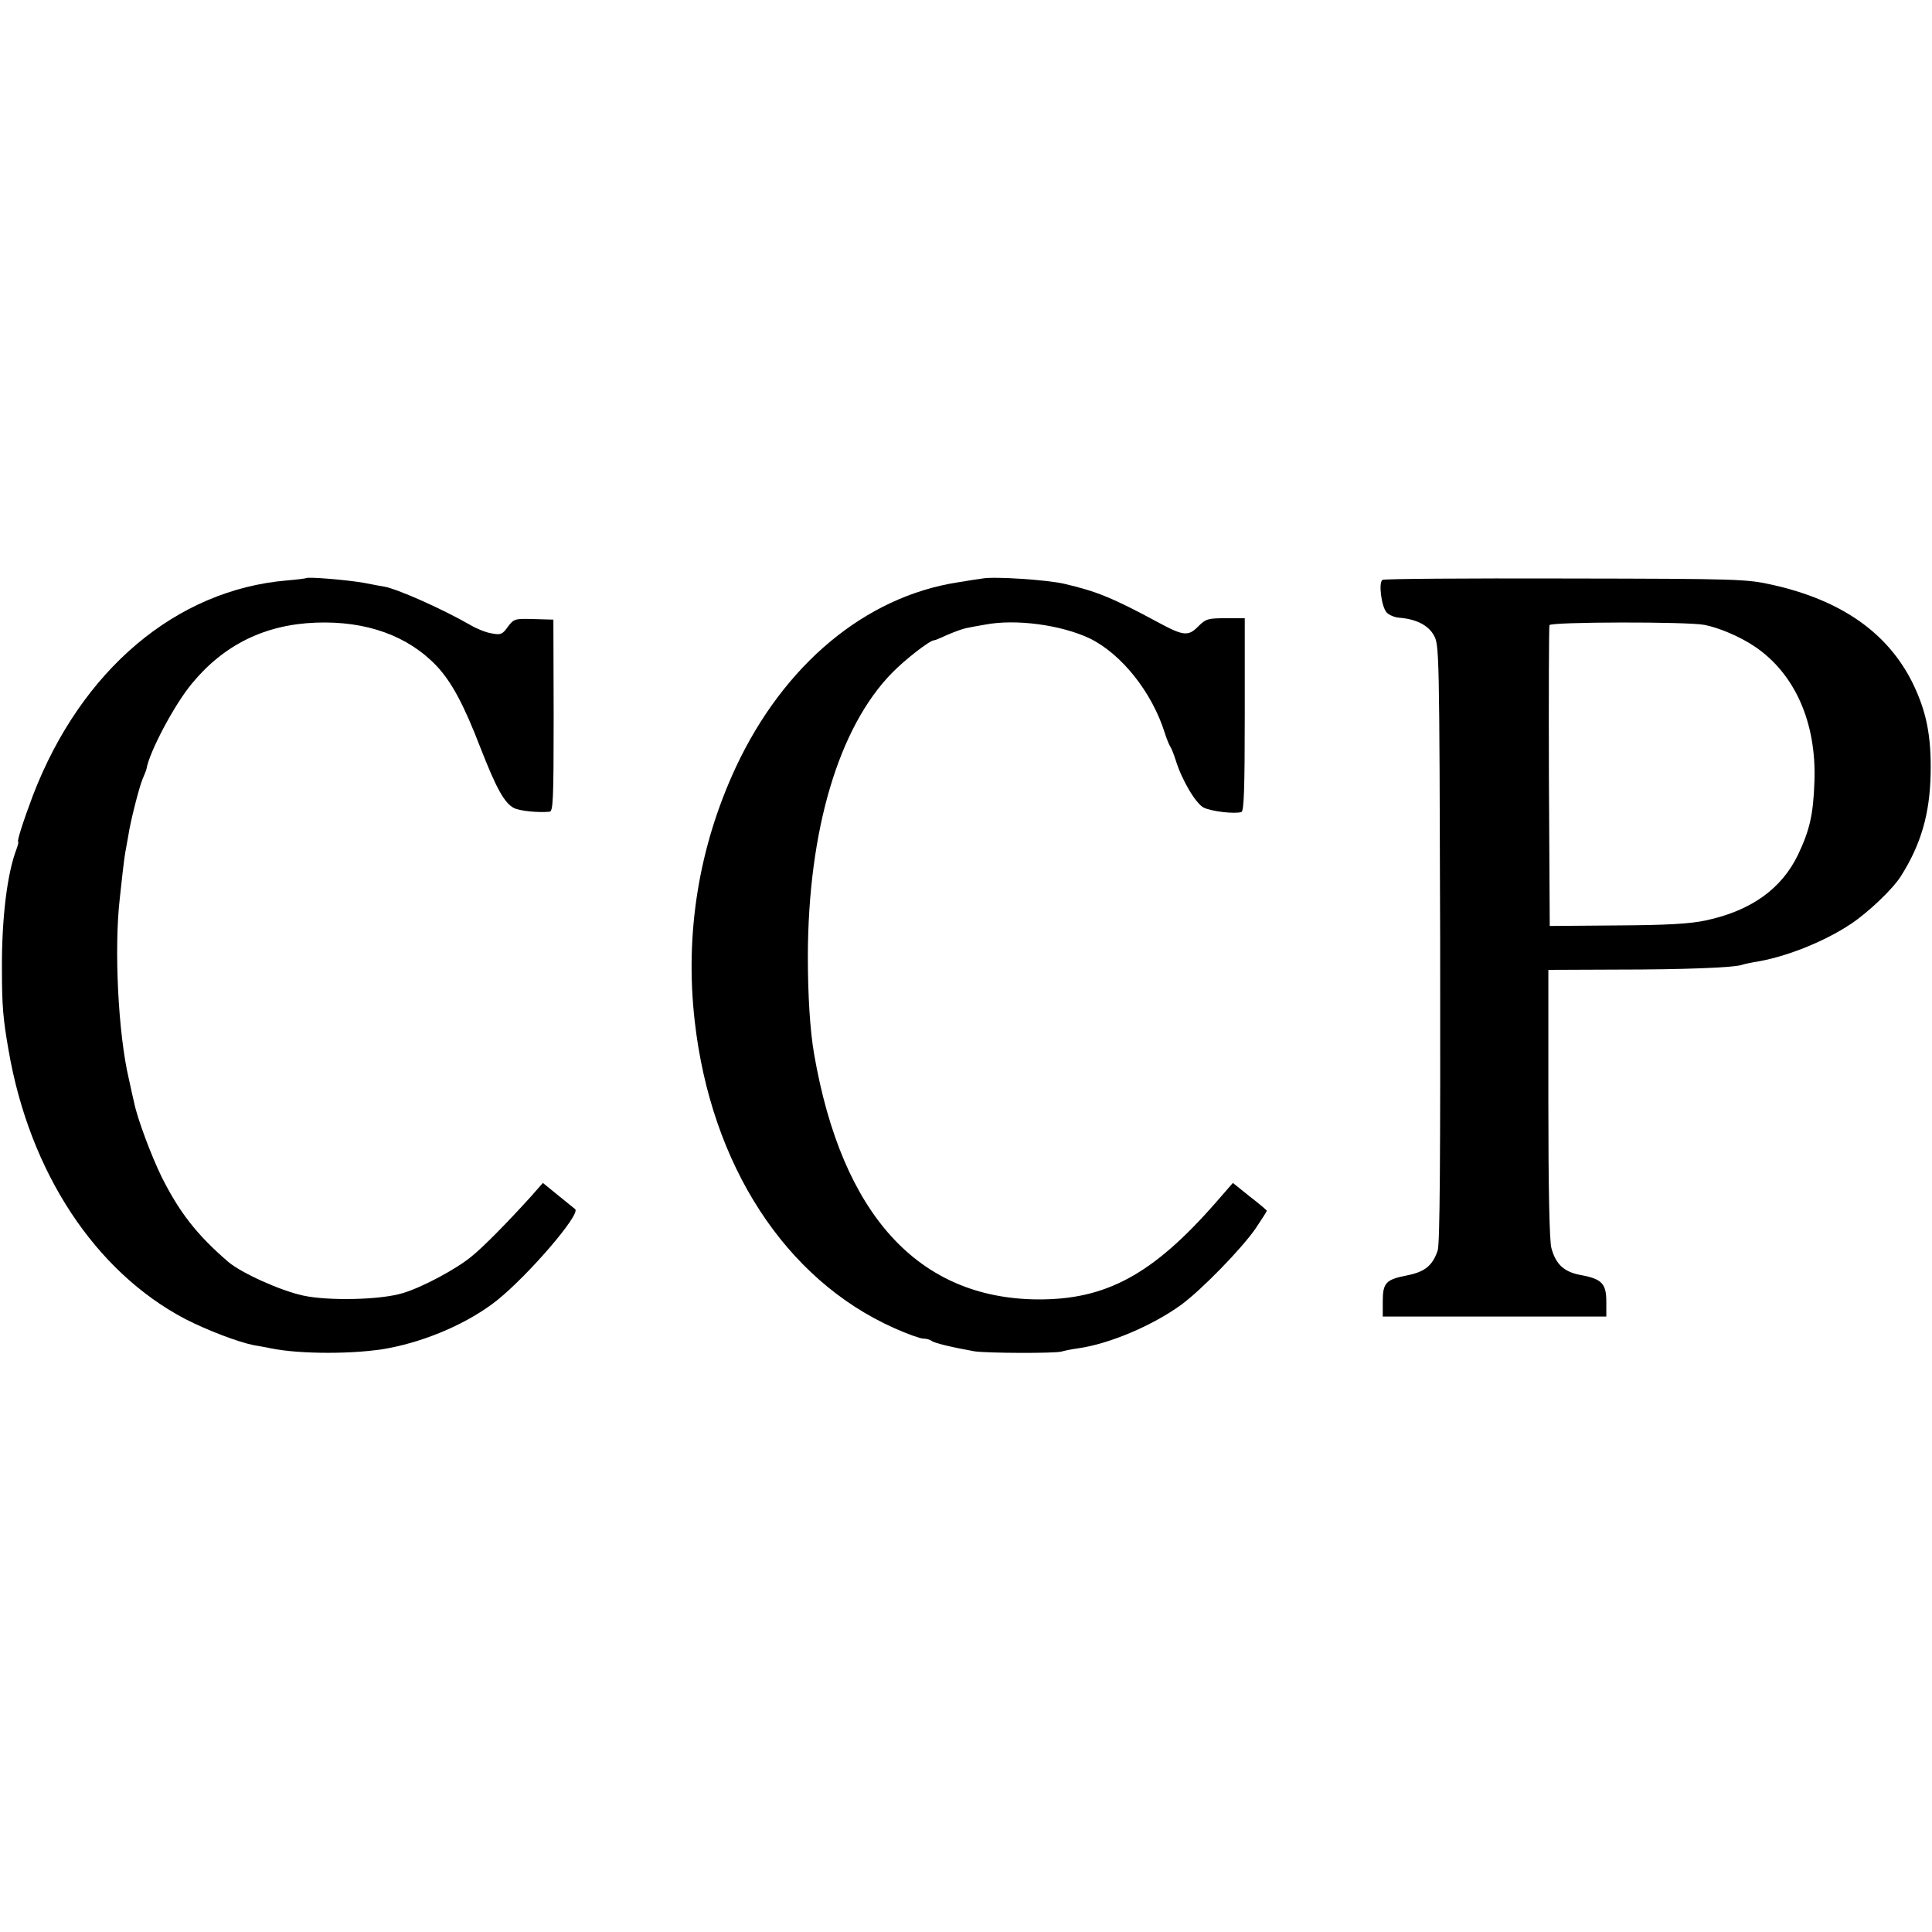
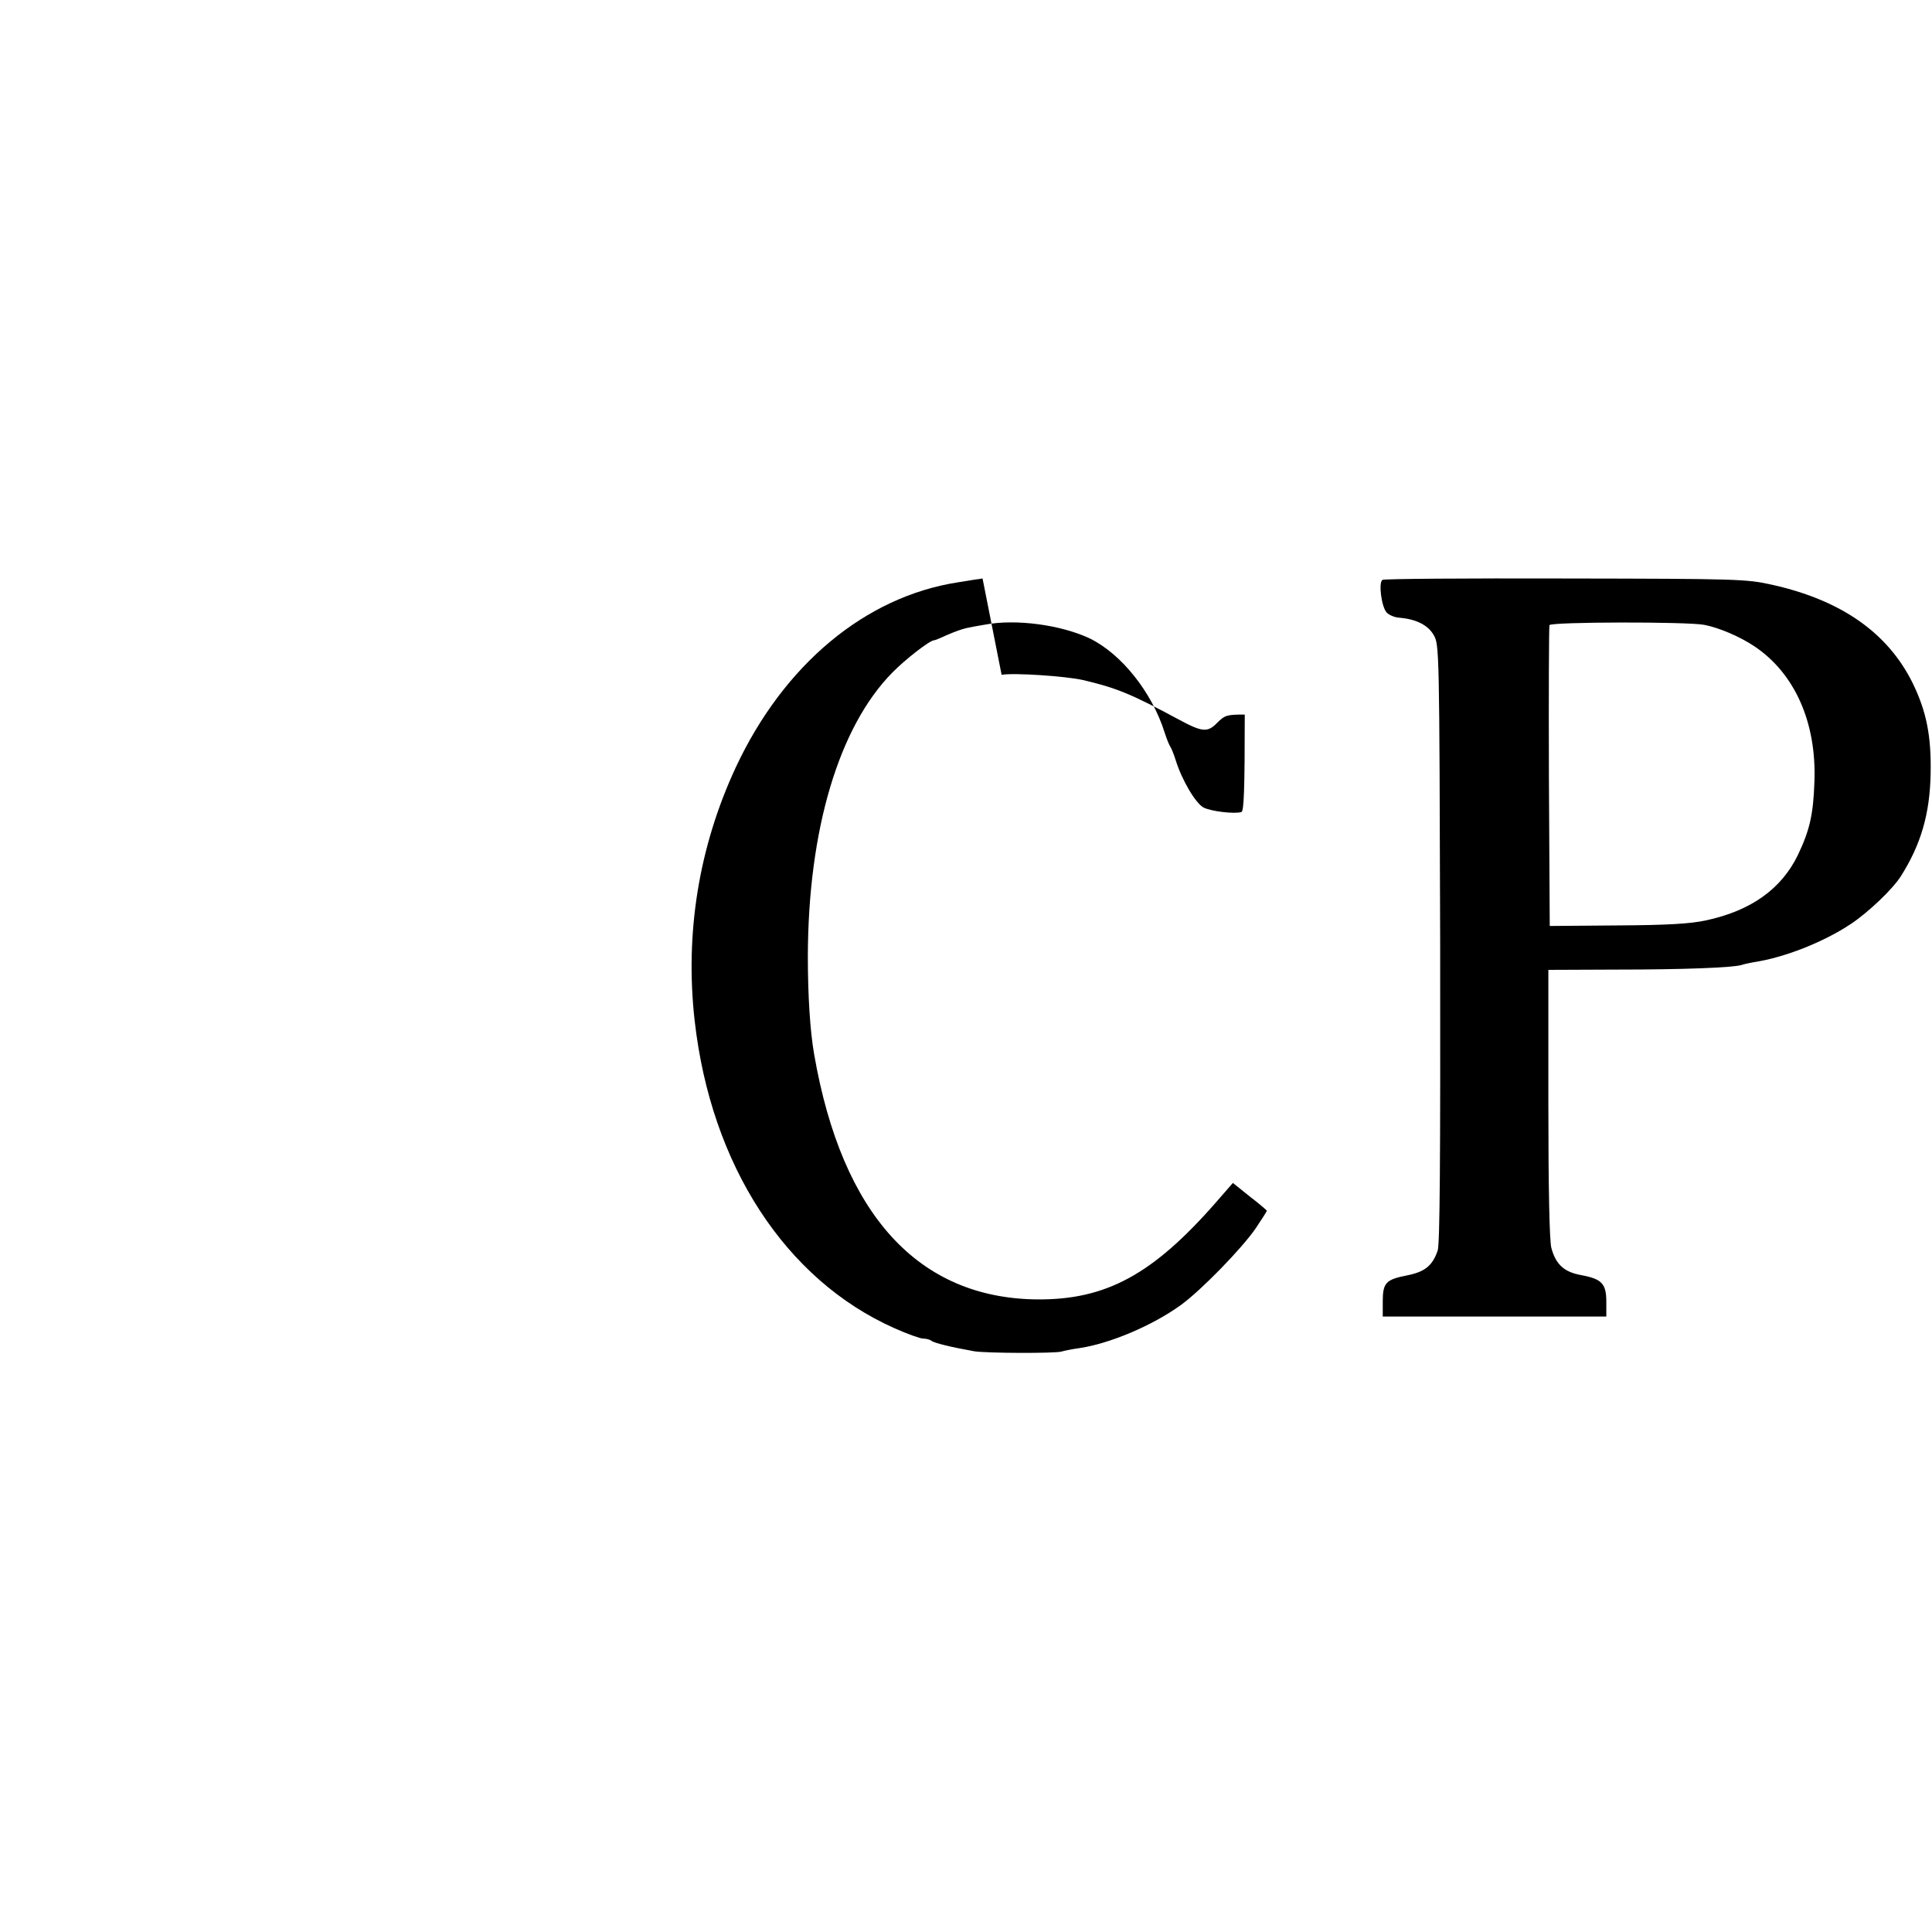
<svg xmlns="http://www.w3.org/2000/svg" version="1.0" width="700pt" height="700pt" viewBox="0 0 700 700" preserveAspectRatio="xMidYMid meet">
  <g transform="translate(0,700) scale(0.1,-0.1)" fill="#000000" stroke="none">
-     <path d="M1108 4905 c-2 -1 -32 -5 -68 -8 -402 -34 -745 -324 -920 -777 -35 -93 -60 -170 -54 -170 2 0 -1 -12 -6 -26 -34 -88 -54 -251 -53 -434 0 -134 4 -181 24 -295 76 -442 313 -802 640 -974 80 -41 193 -84 249 -95 19 -3 46 -8 60 -11 105 -22 309 -22 426 0 143 27 293 93 394 173 113 90 305 313 284 331 -5 4 -33 27 -63 51 l-54 44 -44 -50 c-88 -97 -171 -181 -214 -216 -57 -47 -179 -112 -249 -133 -80 -25 -271 -29 -362 -9 -83 18 -224 82 -271 122 -115 99 -177 180 -241 307 -39 80 -89 214 -100 270 -3 11 -11 49 -19 85 -39 165 -54 473 -33 655 3 28 8 73 11 100 3 28 8 63 11 78 3 16 7 38 9 50 6 44 38 171 51 203 8 19 15 36 15 39 10 60 100 231 164 308 116 141 265 214 449 221 184 7 335 -48 439 -158 54 -58 98 -140 158 -296 57 -146 87 -201 122 -218 20 -10 85 -17 128 -13 13 1 15 41 15 348 l-1 348 -71 2 c-69 2 -72 1 -94 -28 -20 -28 -26 -30 -58 -24 -21 3 -55 17 -77 30 -101 58 -266 132 -315 140 -3 0 -34 6 -70 13 -62 11 -206 23 -212 17z" />
-     <path d="M3560 4904 c-8 -1 -49 -7 -90 -14 -335 -52 -630 -298 -804 -670 -134 -288 -185 -602 -149 -919 59 -522 328 -937 723 -1113 47 -21 94 -38 105 -38 12 0 25 -4 30 -8 9 -8 72 -23 155 -38 45 -7 291 -8 316 -1 10 3 39 9 62 12 111 16 266 81 371 157 73 53 221 205 271 278 22 33 40 61 40 63 0 2 -28 26 -62 52 l-61 49 -61 -70 c-229 -262 -399 -354 -648 -352 -431 4 -707 307 -808 887 -15 85 -23 214 -23 356 1 458 112 831 306 1028 47 48 136 117 151 117 4 0 25 9 49 20 23 10 53 21 67 24 14 3 45 9 70 13 111 21 274 -1 378 -50 115 -56 226 -195 272 -342 7 -22 16 -44 20 -50 4 -5 13 -28 20 -50 22 -71 72 -156 101 -171 28 -14 113 -24 137 -16 9 3 12 83 12 353 l0 349 -69 0 c-64 0 -72 -2 -100 -30 -35 -36 -54 -34 -141 13 -169 91 -225 114 -345 142 -61 14 -251 27 -295 19z" />
+     <path d="M3560 4904 c-8 -1 -49 -7 -90 -14 -335 -52 -630 -298 -804 -670 -134 -288 -185 -602 -149 -919 59 -522 328 -937 723 -1113 47 -21 94 -38 105 -38 12 0 25 -4 30 -8 9 -8 72 -23 155 -38 45 -7 291 -8 316 -1 10 3 39 9 62 12 111 16 266 81 371 157 73 53 221 205 271 278 22 33 40 61 40 63 0 2 -28 26 -62 52 l-61 49 -61 -70 c-229 -262 -399 -354 -648 -352 -431 4 -707 307 -808 887 -15 85 -23 214 -23 356 1 458 112 831 306 1028 47 48 136 117 151 117 4 0 25 9 49 20 23 10 53 21 67 24 14 3 45 9 70 13 111 21 274 -1 378 -50 115 -56 226 -195 272 -342 7 -22 16 -44 20 -50 4 -5 13 -28 20 -50 22 -71 72 -156 101 -171 28 -14 113 -24 137 -16 9 3 12 83 12 353 c-64 0 -72 -2 -100 -30 -35 -36 -54 -34 -141 13 -169 91 -225 114 -345 142 -61 14 -251 27 -295 19z" />
    <path d="M5009 4899 c-15 -9 -4 -97 15 -118 8 -9 29 -18 45 -19 61 -5 104 -26 125 -62 21 -35 21 -46 24 -1116 1 -790 -1 -1090 -9 -1115 -19 -55 -46 -77 -111 -90 -77 -15 -88 -27 -88 -95 l0 -54 405 0 405 0 0 53 c0 66 -16 83 -91 97 -62 11 -92 39 -108 98 -7 23 -11 217 -11 523 l0 485 248 1 c239 0 423 7 453 17 8 3 28 7 44 10 108 16 252 72 352 139 63 42 151 126 180 172 73 115 105 226 108 370 3 138 -15 227 -65 330 -90 182 -258 300 -508 356 -94 21 -120 22 -750 23 -359 1 -657 -1 -663 -5z m1166 -163 c53 -10 130 -43 182 -78 146 -98 225 -276 217 -490 -4 -119 -17 -175 -59 -264 -60 -125 -171 -204 -335 -239 -56 -12 -138 -17 -320 -18 l-245 -2 -3 540 c-1 297 0 545 2 550 4 12 499 13 561 1z" />
  </g>
</svg>